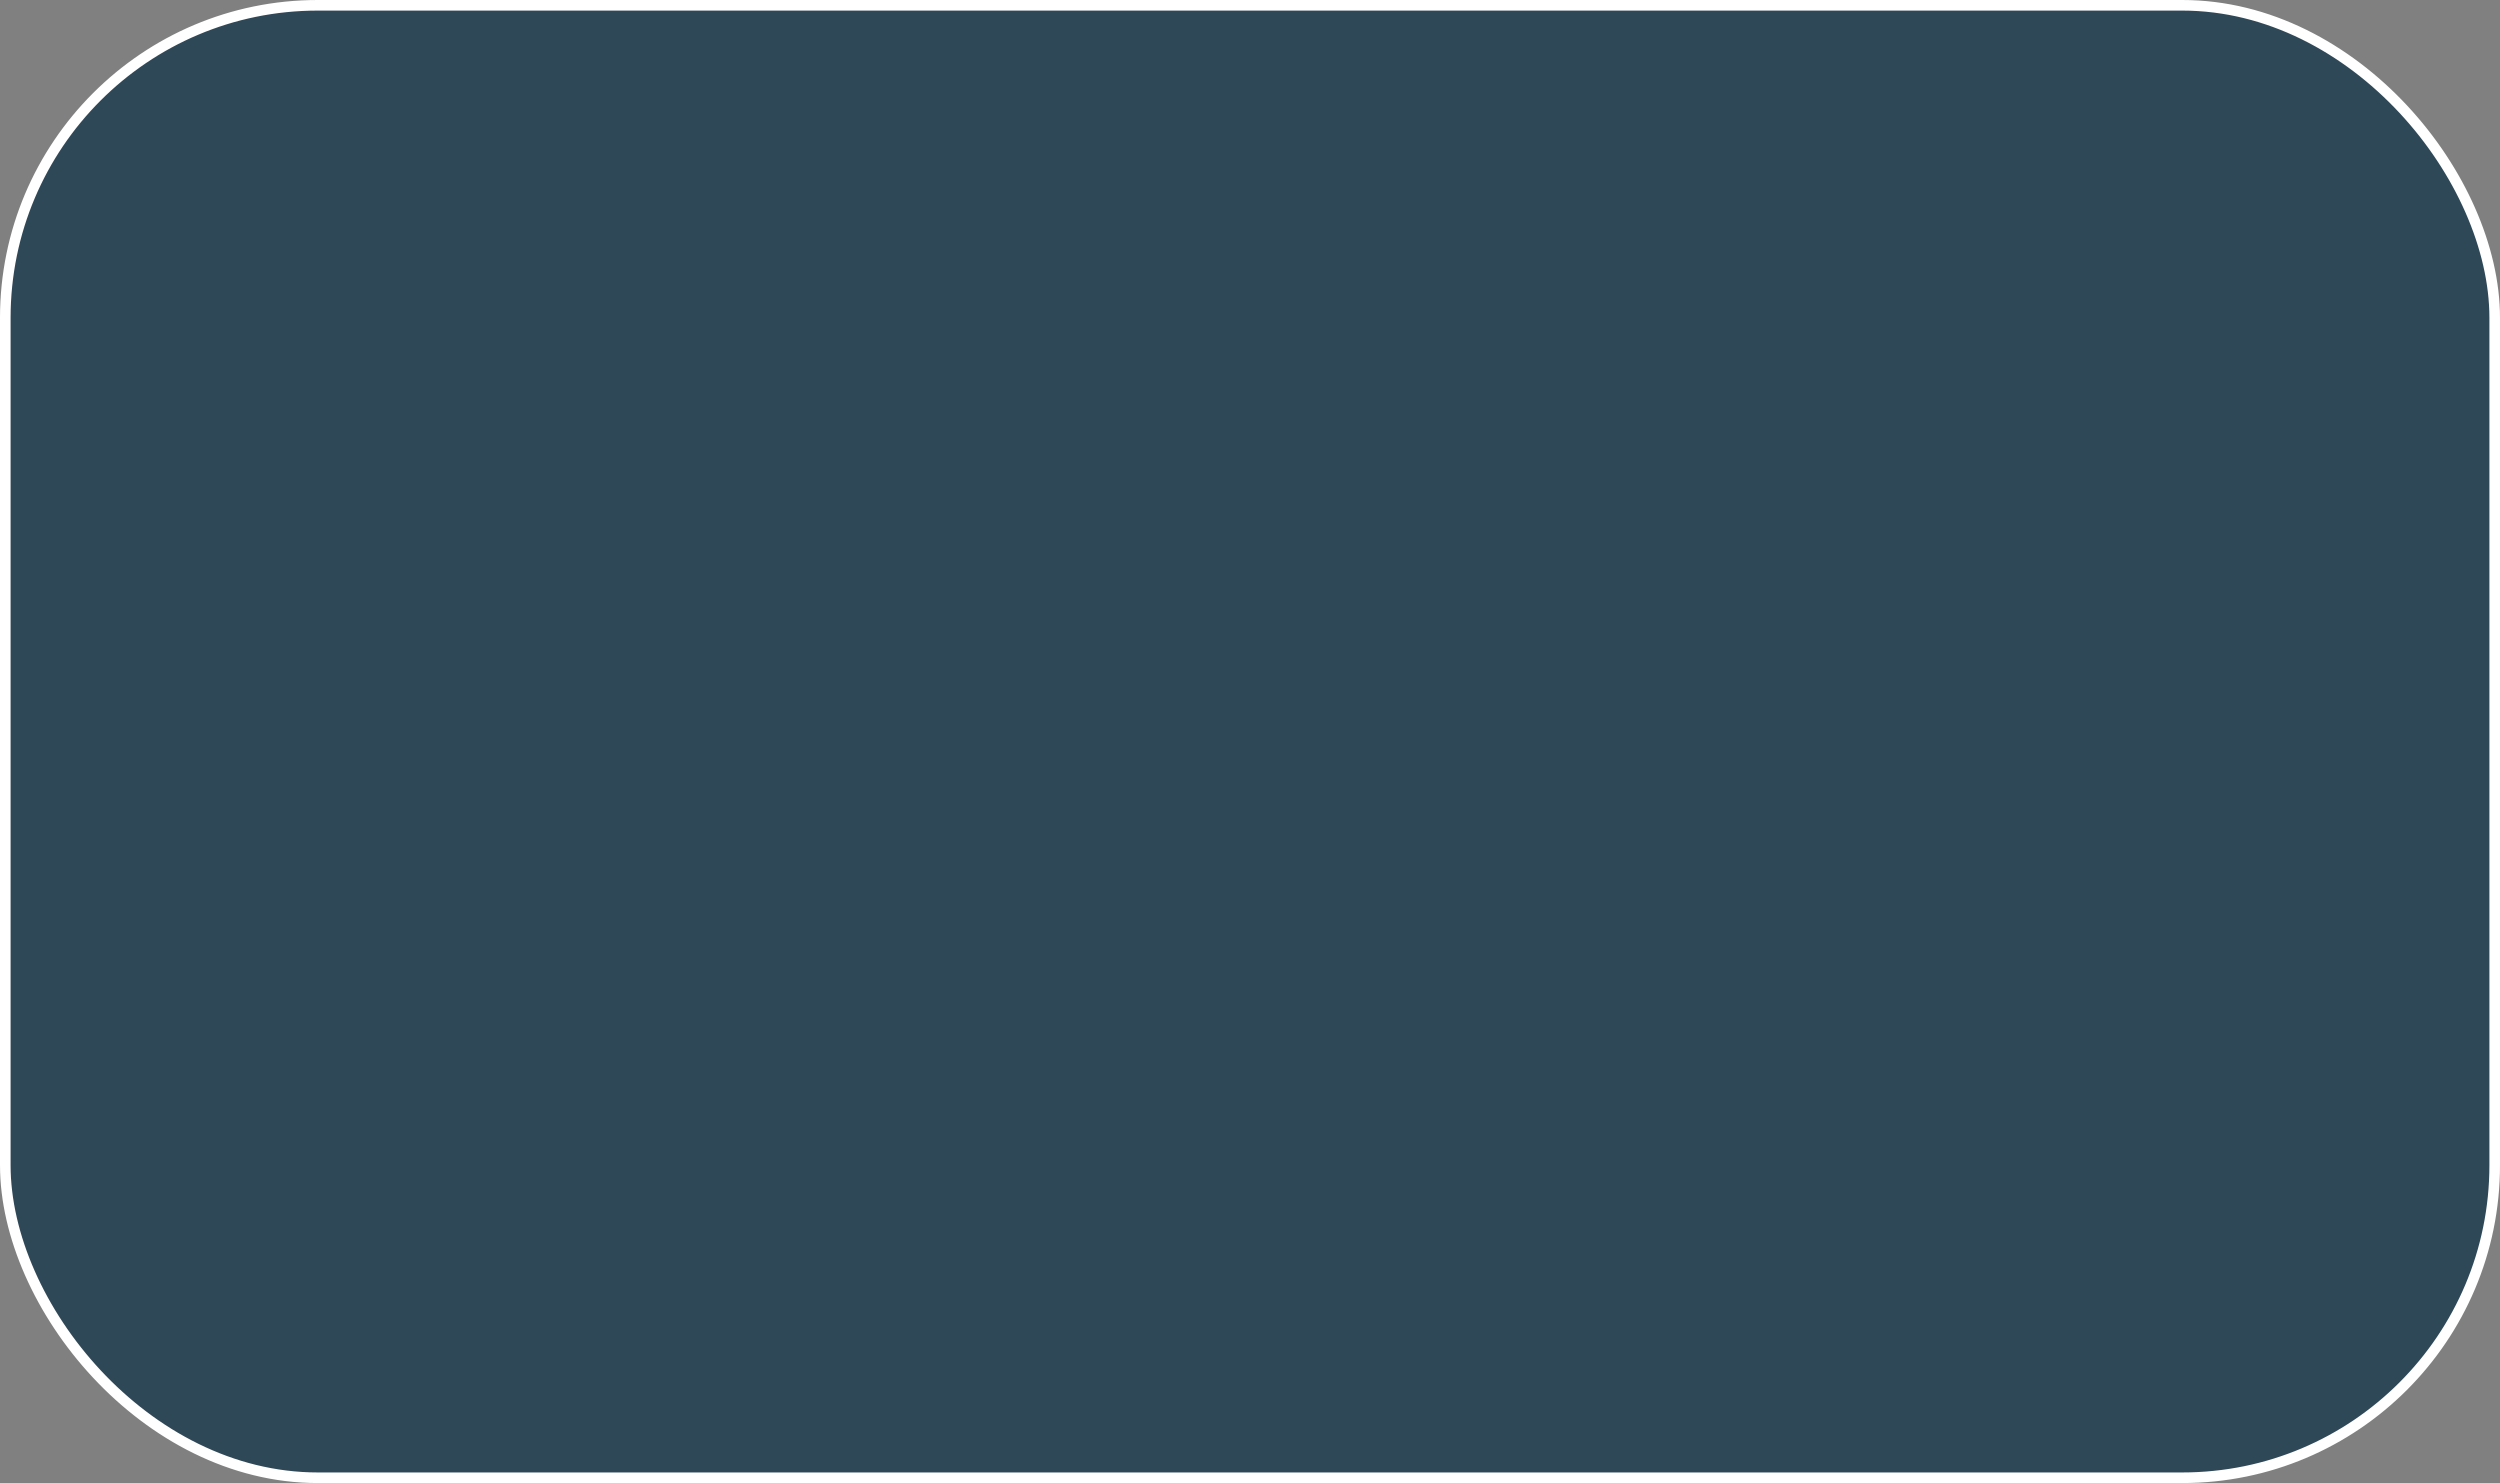
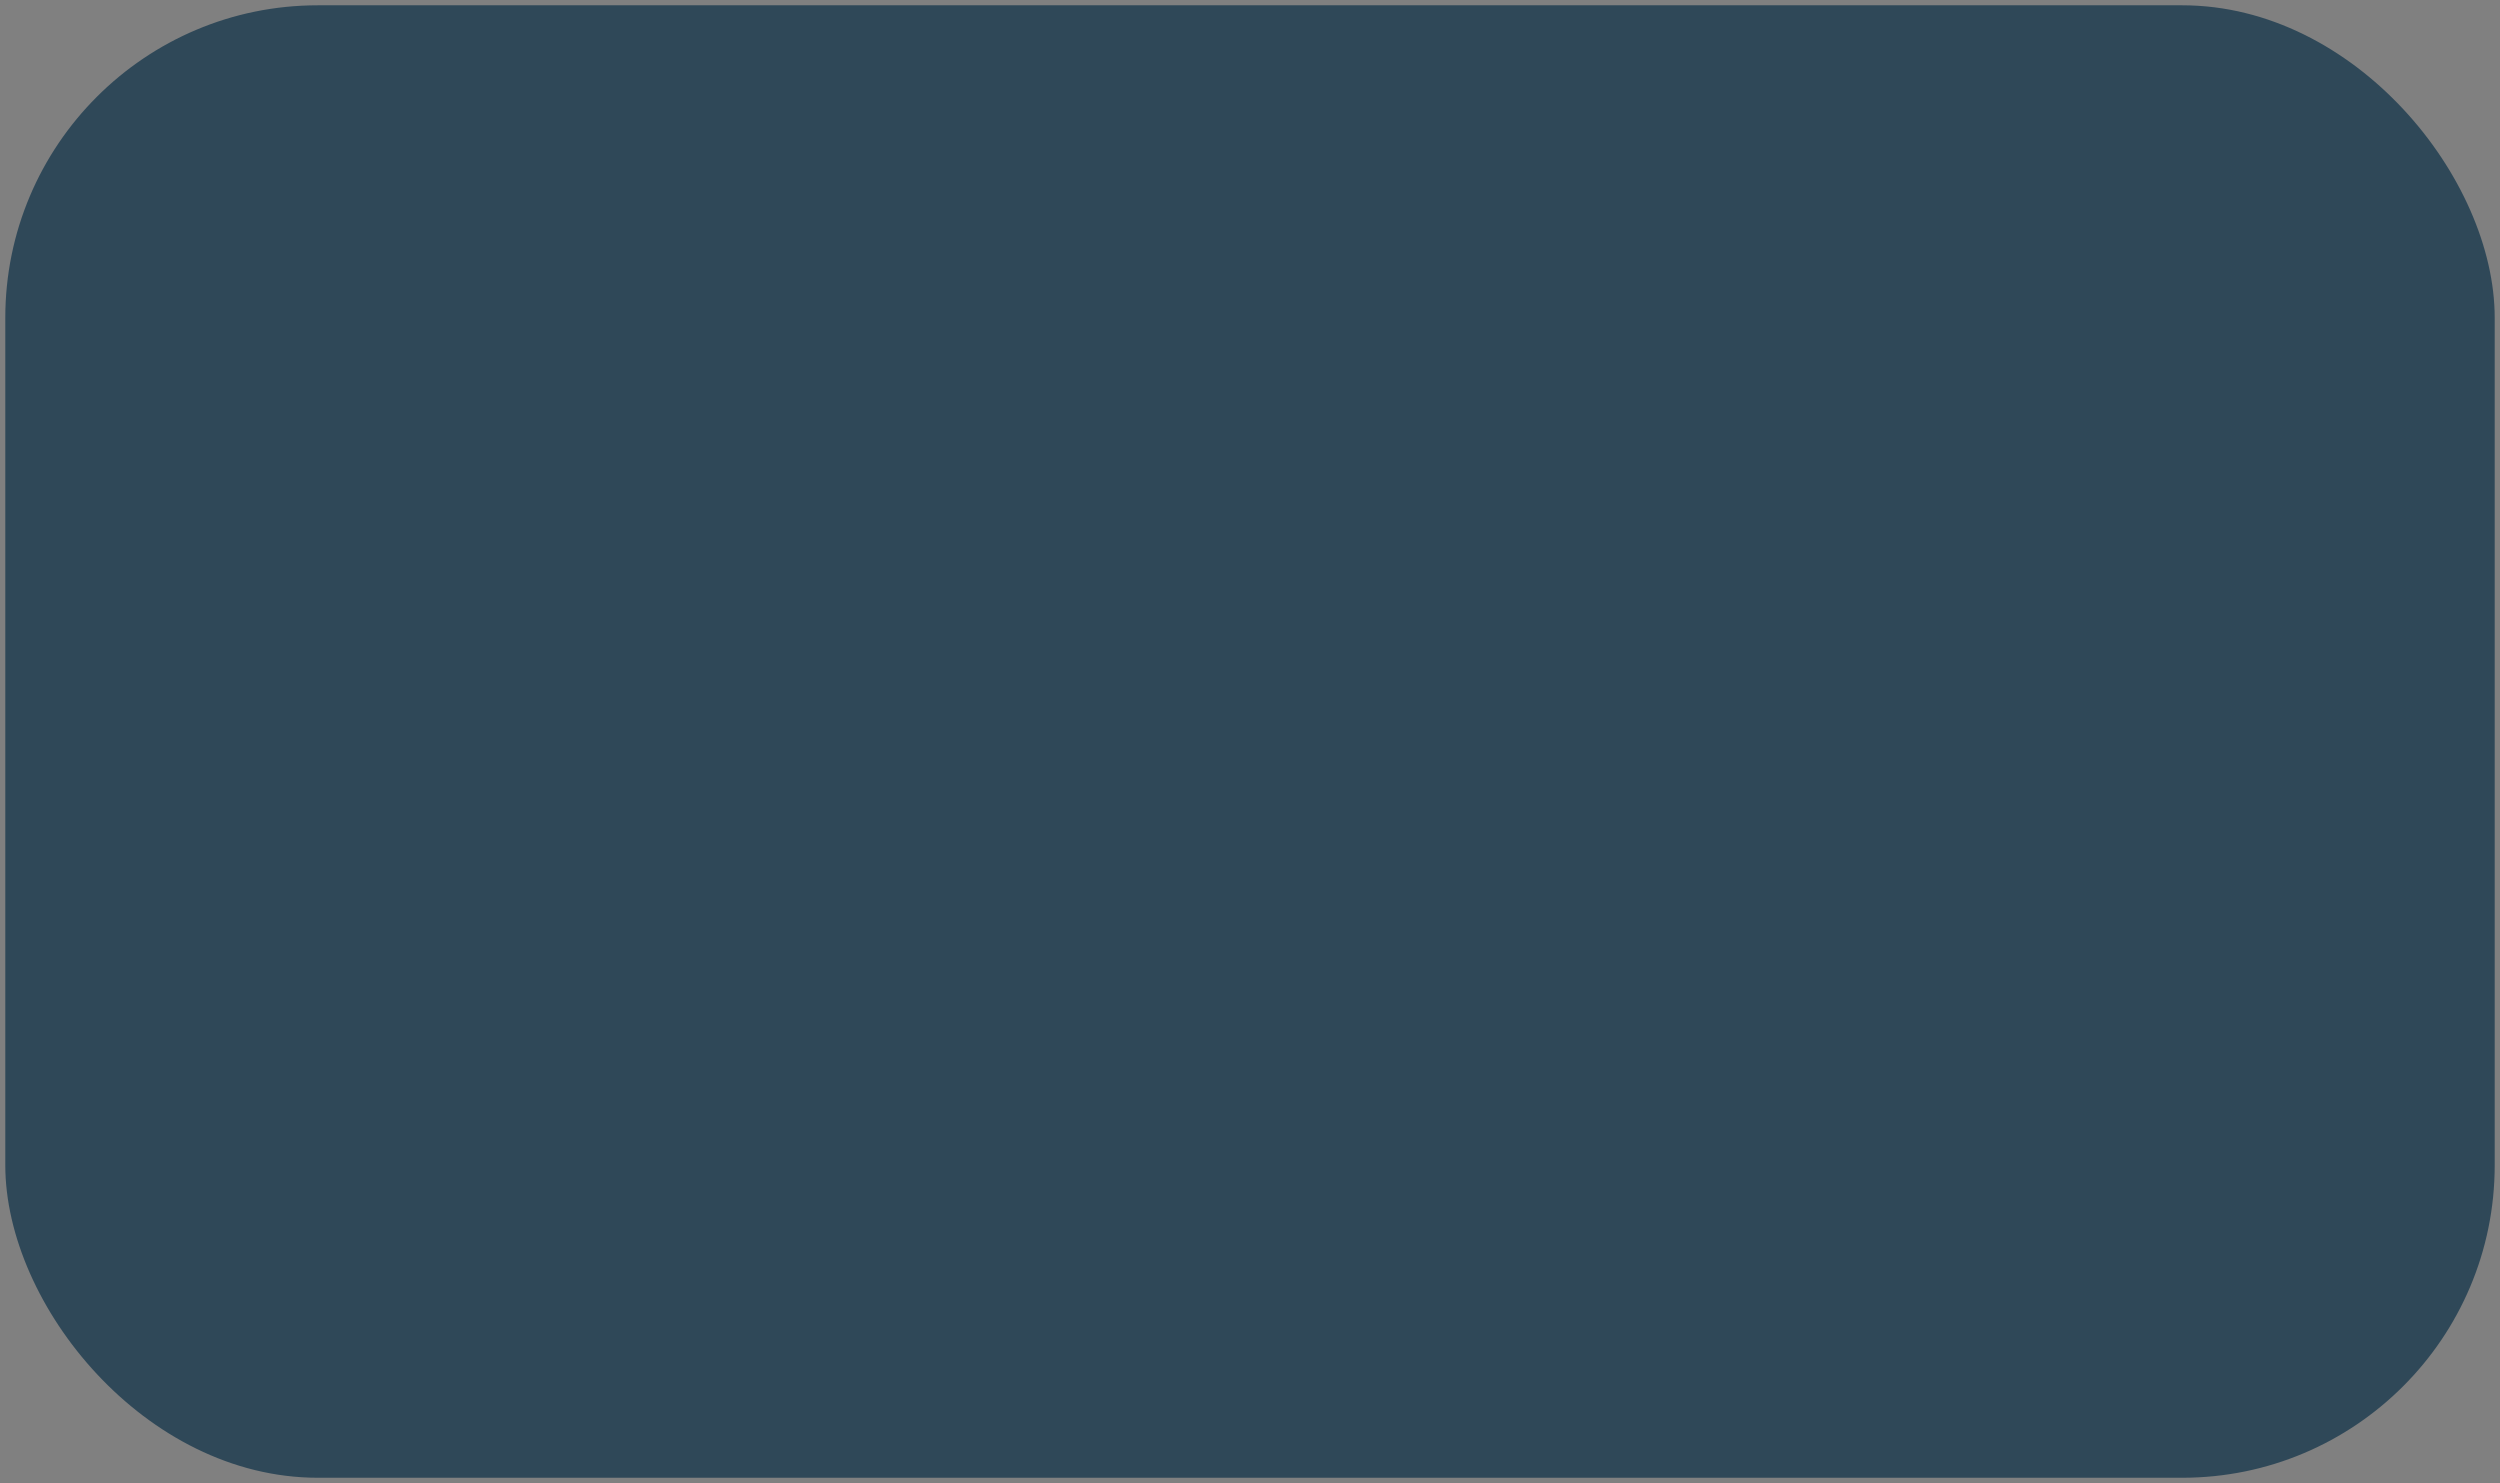
<svg xmlns="http://www.w3.org/2000/svg" width="236" height="140" viewBox="0 0 236 140" fill="none">
  <rect x="0" y="0" width="236" height="140" fill="#808080" stroke="none" />
  <rect x="0.5" y="0.5" width="235" height="139" rx="29.5" fill="#2F4858" />
-   <rect x="0.5" y="0.5" width="235" height="139" rx="29.5" stroke="white" />
</svg>